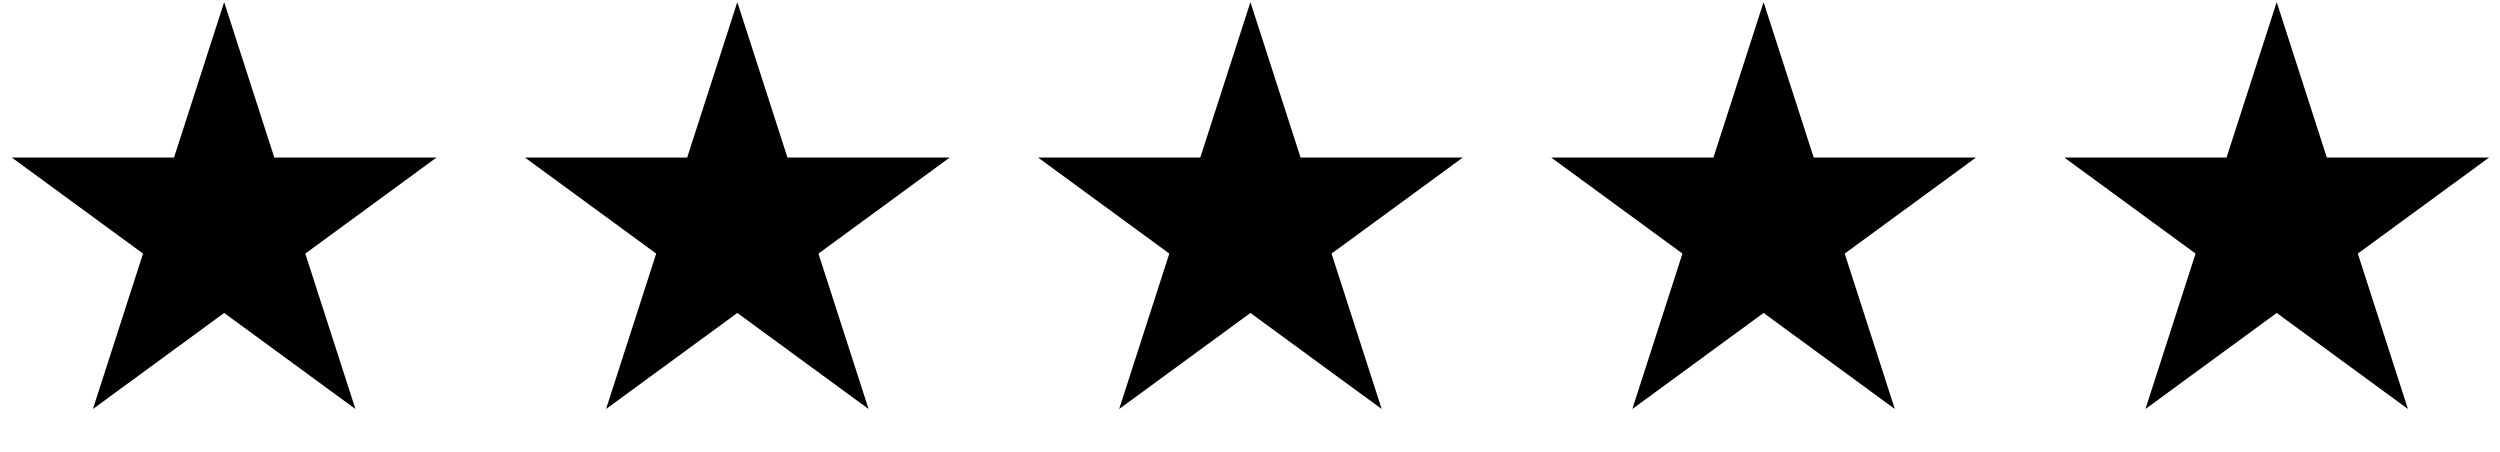
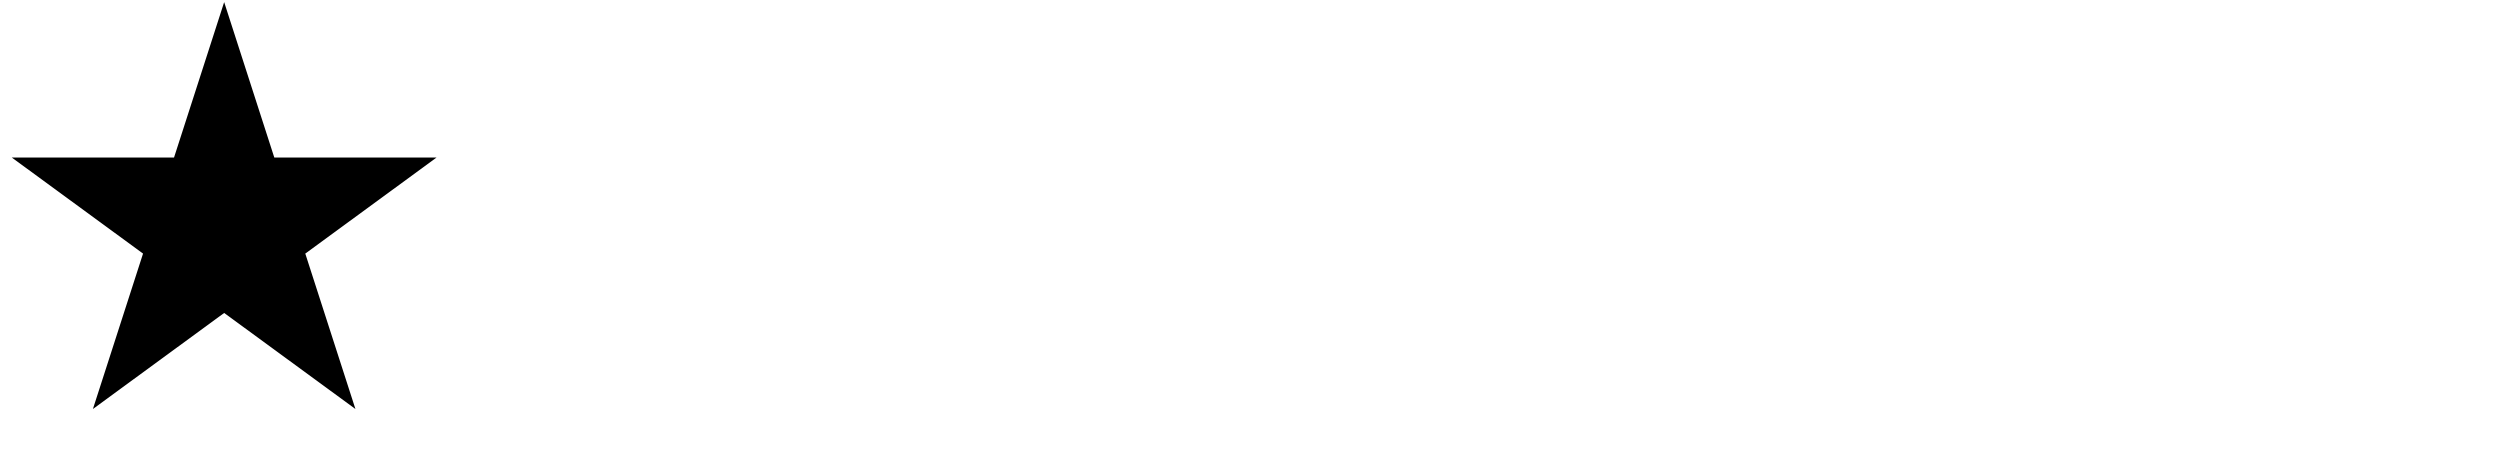
<svg xmlns="http://www.w3.org/2000/svg" width="1145" height="207" viewBox="0 0 1145 207" fill="none">
  <path d="M102.667 0.97L125.629 72.151L199.936 72.151L139.82 116.144L162.783 187.326L102.667 143.333L42.551 187.326L65.513 116.144L5.397 72.151L79.705 72.151L102.667 0.97Z" fill="black" />
-   <path d="M337.692 0.97L360.654 72.151L434.962 72.151L374.846 116.144L397.808 187.326L337.692 143.333L277.576 187.326L300.539 116.144L240.423 72.151L314.73 72.151L337.692 0.97Z" fill="black" />
-   <path d="M572.695 0.97L595.657 72.151L669.965 72.151L609.849 116.144L632.811 187.326L572.695 143.333L512.579 187.326L535.542 116.144L475.426 72.151L549.733 72.151L572.695 0.97Z" fill="black" />
-   <path d="M807.721 0.97L830.683 72.151L904.99 72.151L844.874 116.144L867.836 187.326L807.721 143.333L747.605 187.326L770.567 116.144L710.451 72.151L784.758 72.151L807.721 0.97Z" fill="black" />
-   <path d="M1042.73 0.97L1065.69 72.151L1139.99 72.151L1079.88 116.144L1102.84 187.326L1042.73 143.333L982.61 187.326L1005.57 116.144L945.456 72.151L1019.76 72.151L1042.73 0.97Z" fill="black" />
</svg>